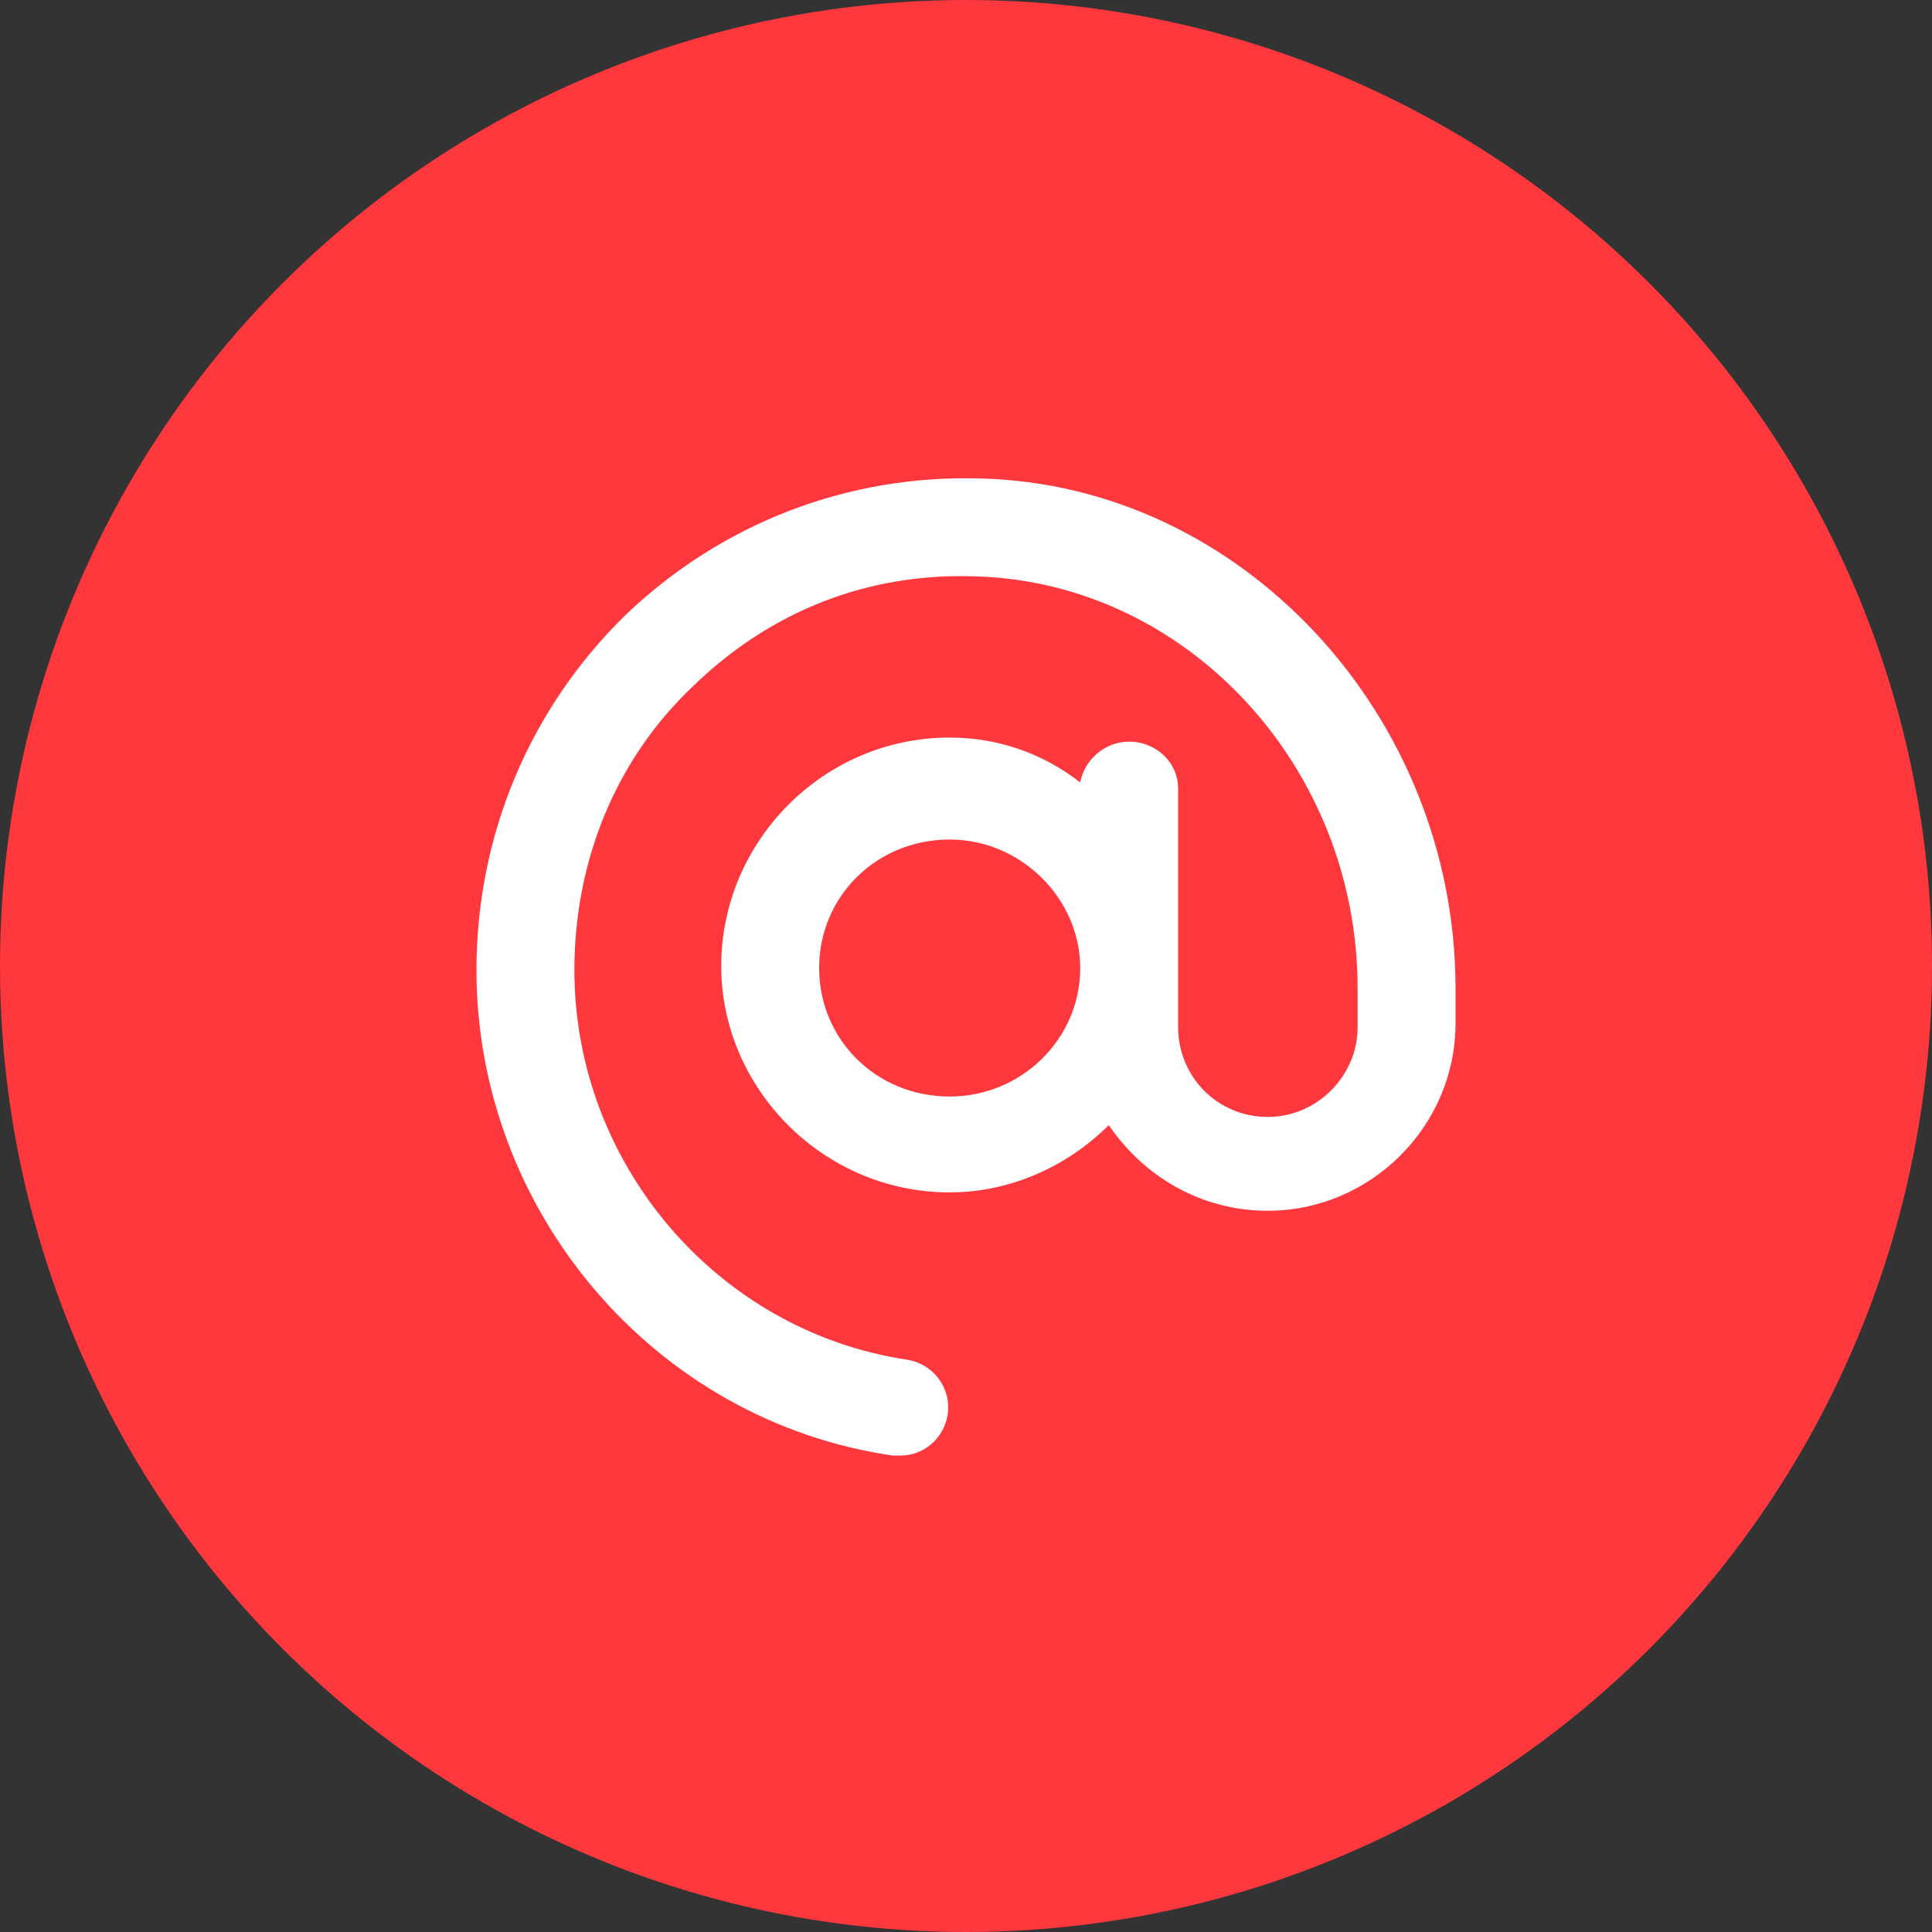
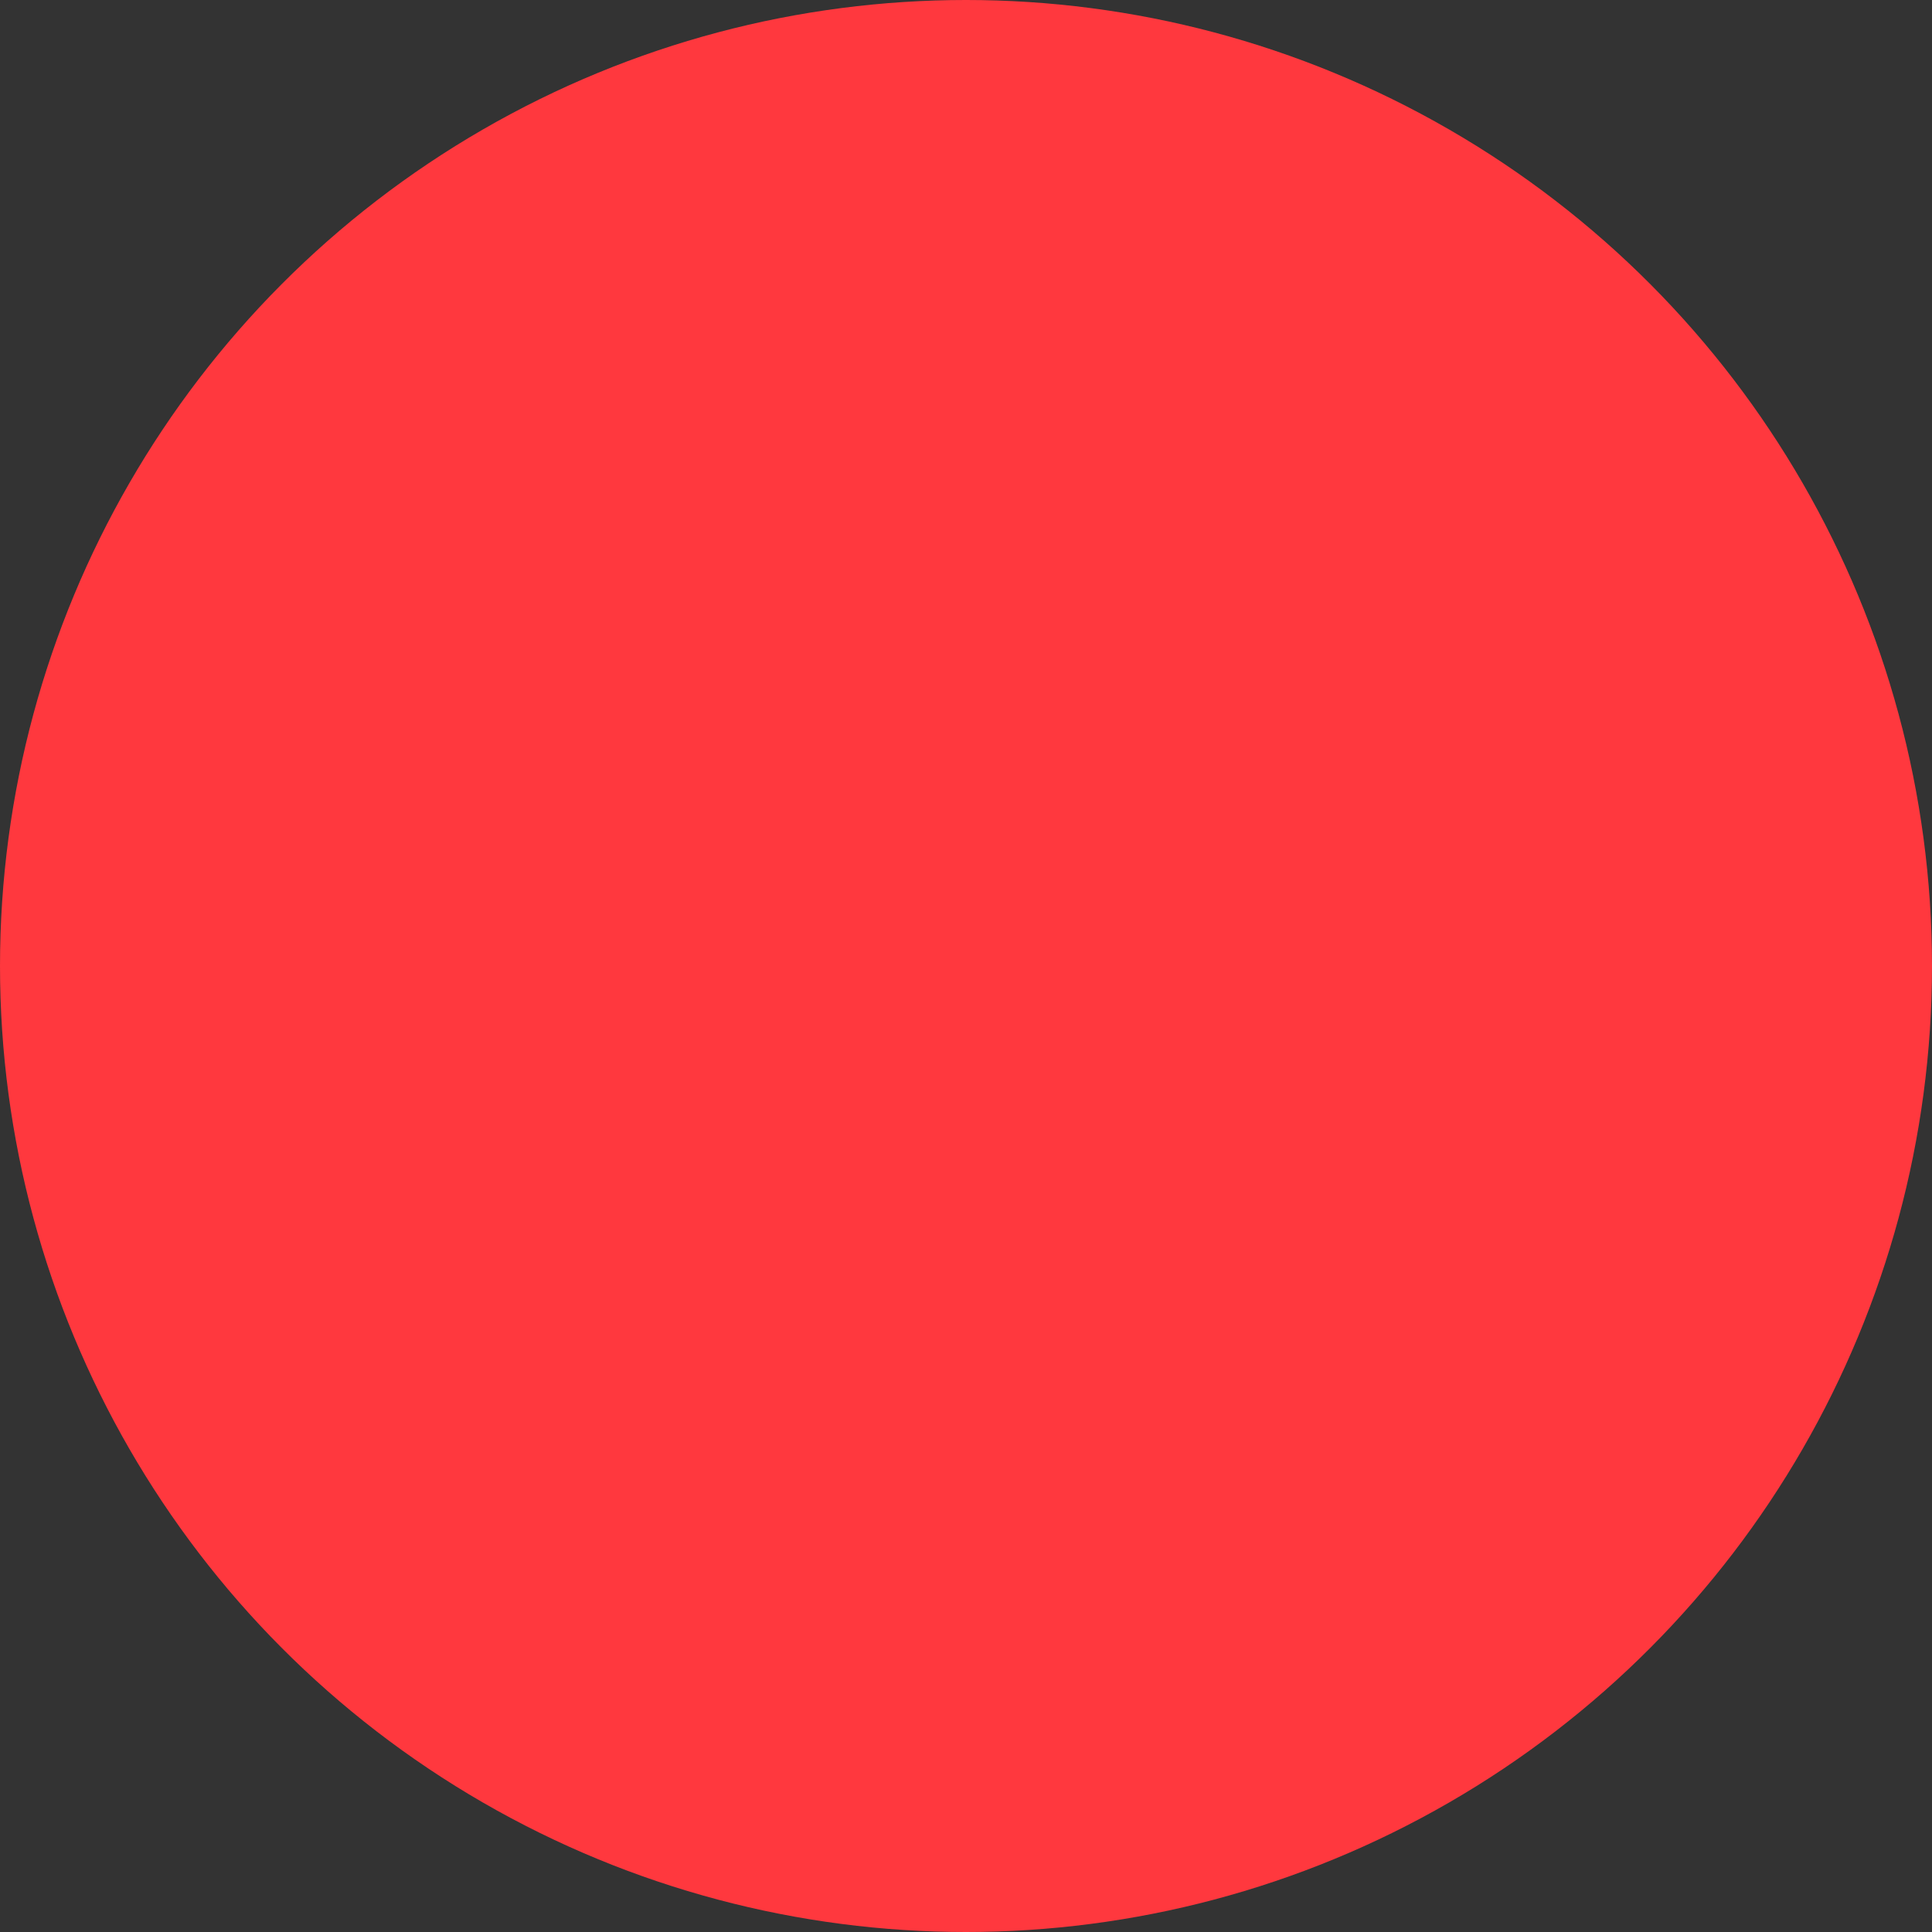
<svg xmlns="http://www.w3.org/2000/svg" width="74" height="74" viewBox="0 0 74 74" fill="none">
  <rect x="0" y="0" width="74" height="74" fill="#333333" stroke="none" />
  <circle cx="37" cy="37" r="37" fill="#FF383E" />
-   <path d="M37.547 18.328C32.469 18.172 27.625 20.047 23.953 23.562C20.281 27.156 18.25 32 18.25 37.156C18.25 46.375 25.047 54.422 34.188 55.75C34.266 55.75 34.344 55.75 34.5 55.75C35.359 55.75 36.141 55.125 36.297 54.188C36.453 53.172 35.75 52.234 34.734 52.078C27.469 50.984 22 44.578 22 37.156C22 33.016 23.562 29.109 26.531 26.297C29.5 23.406 33.25 21.922 37.391 22.078C45.438 22.312 52 29.344 52 37.859V39.344C52 41.219 50.438 42.781 48.562 42.781C46.609 42.781 45.125 41.219 45.125 39.344V30.203C45.125 29.188 44.266 28.406 43.25 28.406C42.312 28.406 41.531 29.109 41.375 29.969C39.969 28.875 38.25 28.25 36.375 28.25C31.531 28.25 27.625 32.234 27.625 37C27.625 41.688 31.531 45.672 36.375 45.672C38.719 45.672 40.906 44.656 42.469 43.094C43.797 45.047 45.984 46.375 48.562 46.375C52.469 46.375 55.75 43.172 55.75 39.188V37.859C55.75 27.391 47.547 18.562 37.547 18.328ZM36.375 42C33.562 42 31.375 39.812 31.375 37.078C31.375 34.344 33.562 32.156 36.375 32.156C39.109 32.156 41.375 34.422 41.375 37.078C41.375 39.812 39.109 42 36.375 42Z" fill="white" />
</svg>